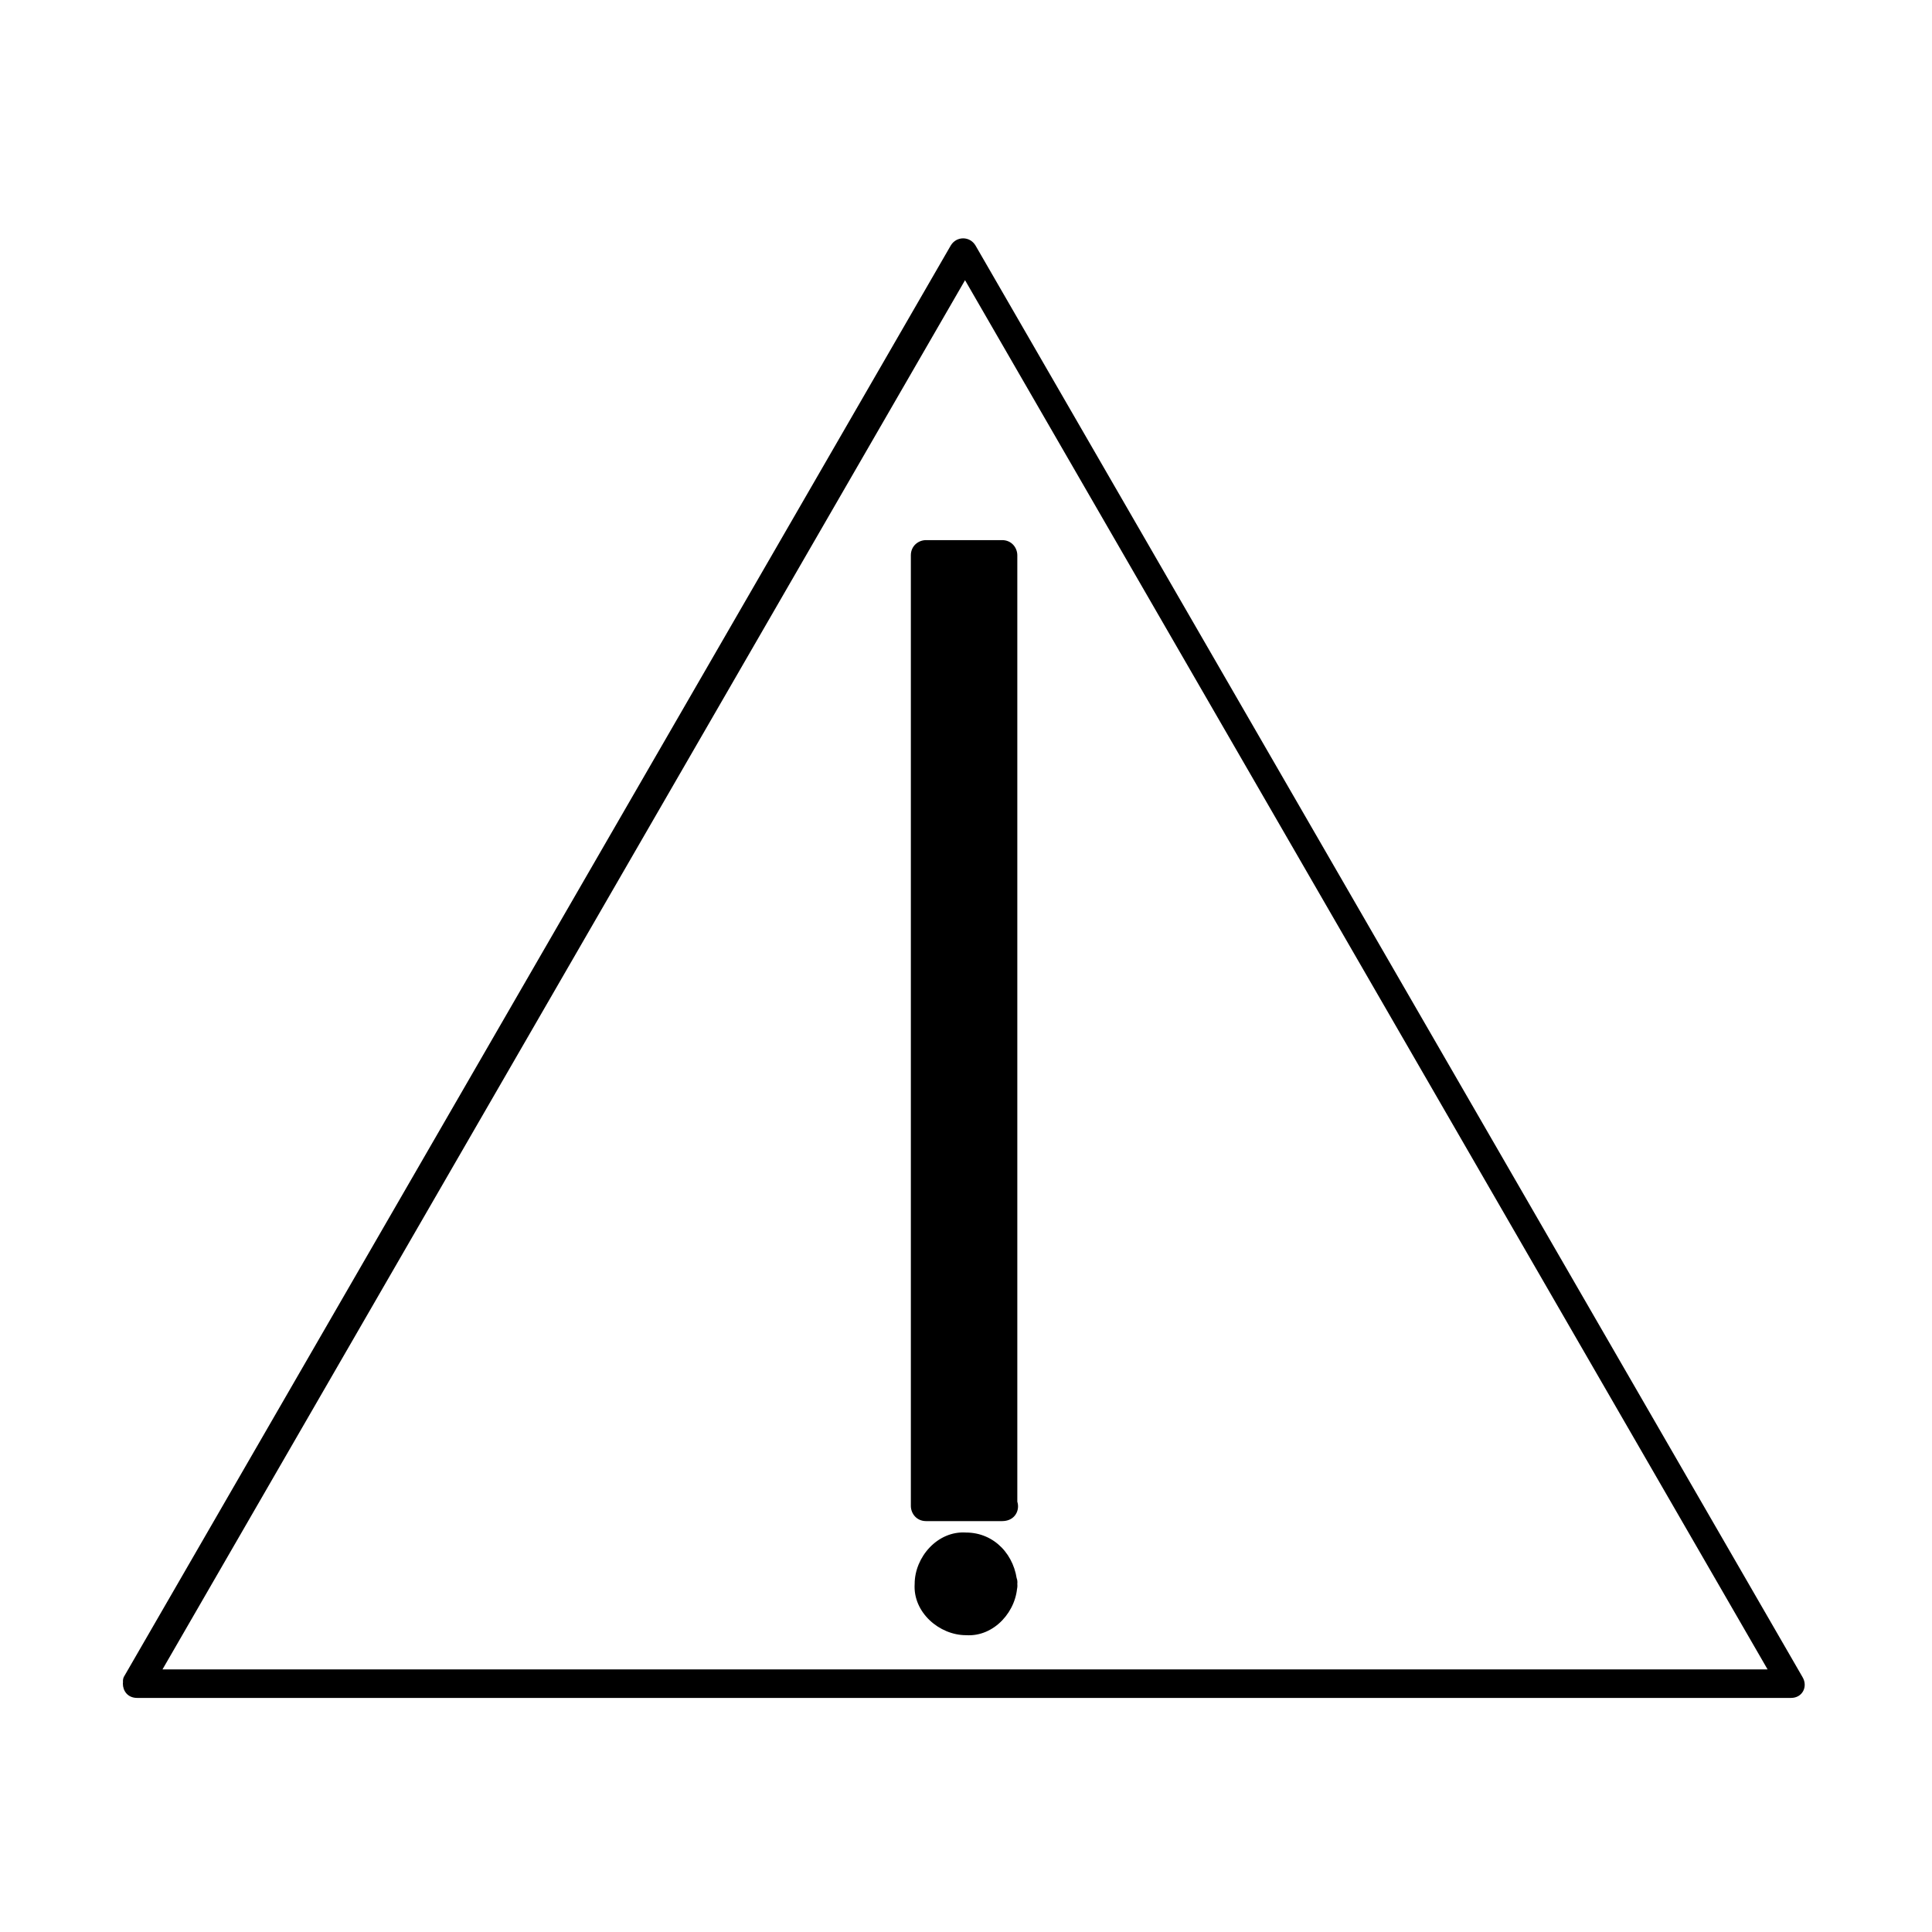
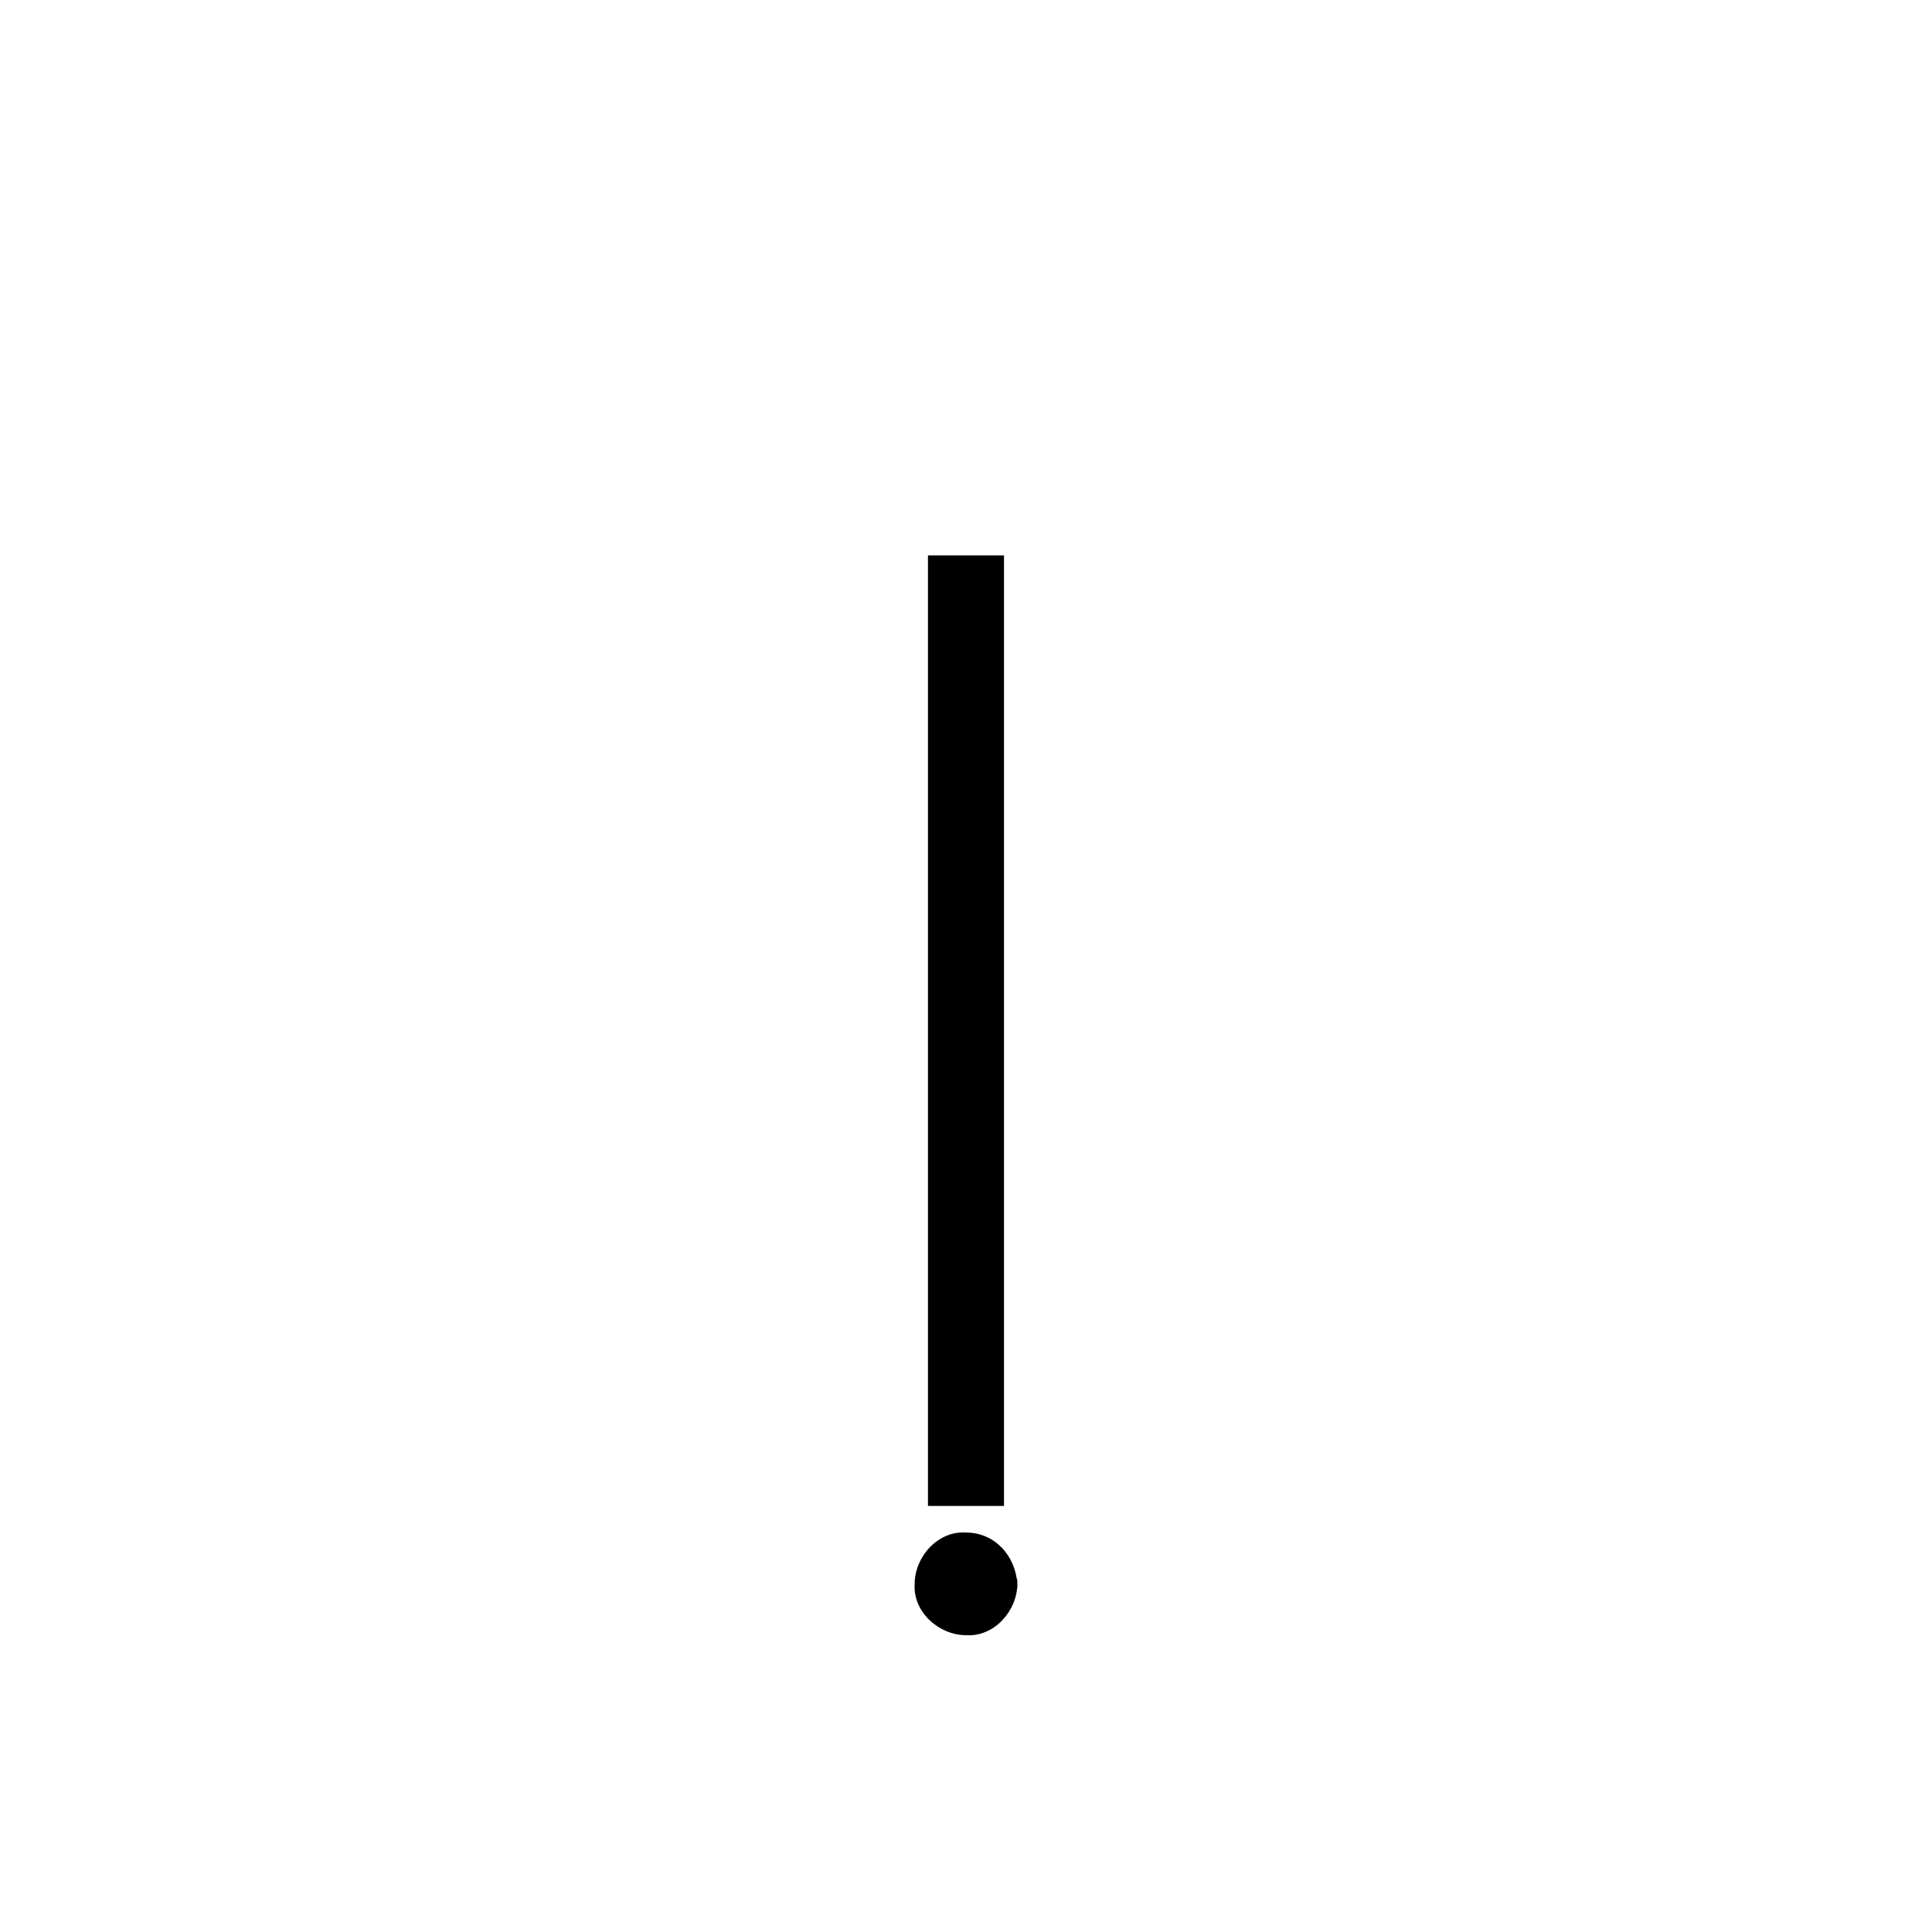
<svg xmlns="http://www.w3.org/2000/svg" fill="#000000" width="800px" height="800px" version="1.1" viewBox="144 144 512 512">
  <g>
-     <path d="m183.86 591.95c73.051-126.46 146.11-252.91 219.16-379.37h-6.551c73.051 126.46 146.11 252.91 219.16 379.37 1.008-2.016 2.016-4.031 3.023-5.543h-438.31c-5.039 0-5.039 7.559 0 7.559h438.31c3.023 0 4.535-3.023 3.023-5.543-73.051-126.46-146.11-252.91-219.16-379.37-1.512-2.519-5.039-2.519-6.551 0-73.051 126.46-146.11 252.91-219.16 379.37-1.508 3.527 5.039 7.559 7.055 3.527z" />
    <path d="m389.92 291.18h20.152v251.91h-20.152z" />
-     <path d="m410.07 539.55h-15.113c-7.055 0-1.512 5.543-1.512 1.512v-21.16-85.145-143.59c-3.527 3.527-3.023 4.535 1.512 3.527h13.602c-2.519 0-2.519-6.551-2.519-0.504v23.176 87.16 138.55c0 5.039 7.559 5.039 7.559 0v-251.91c0-2.016-1.512-4.031-4.031-4.031h-20.152c-2.016 0-4.031 1.512-4.031 4.031v251.91c0 2.016 1.512 4.031 4.031 4.031h20.152c5.543-0.004 5.543-7.559 0.504-7.559z" />
    <path d="m410.07 563.74c0 5.562-4.512 10.074-10.074 10.074-5.566 0-10.078-4.512-10.078-10.074 0-5.566 4.512-10.078 10.078-10.078 5.562 0 10.074 4.512 10.074 10.078" />
    <path d="m406.04 563.74c-0.504 8.062-12.09 8.062-12.594 0 0-8.062 12.594-8.062 12.594 0 0.504 5.039 8.062 5.039 7.559 0-0.504-7.559-6.047-13.602-13.602-13.602-7.559-0.504-13.602 6.551-13.602 13.602-0.504 7.559 6.551 13.602 13.602 13.602 7.559 0.504 13.602-6.551 13.602-13.602 0.504-4.535-7.055-4.535-7.559 0z" />
  </g>
</svg>